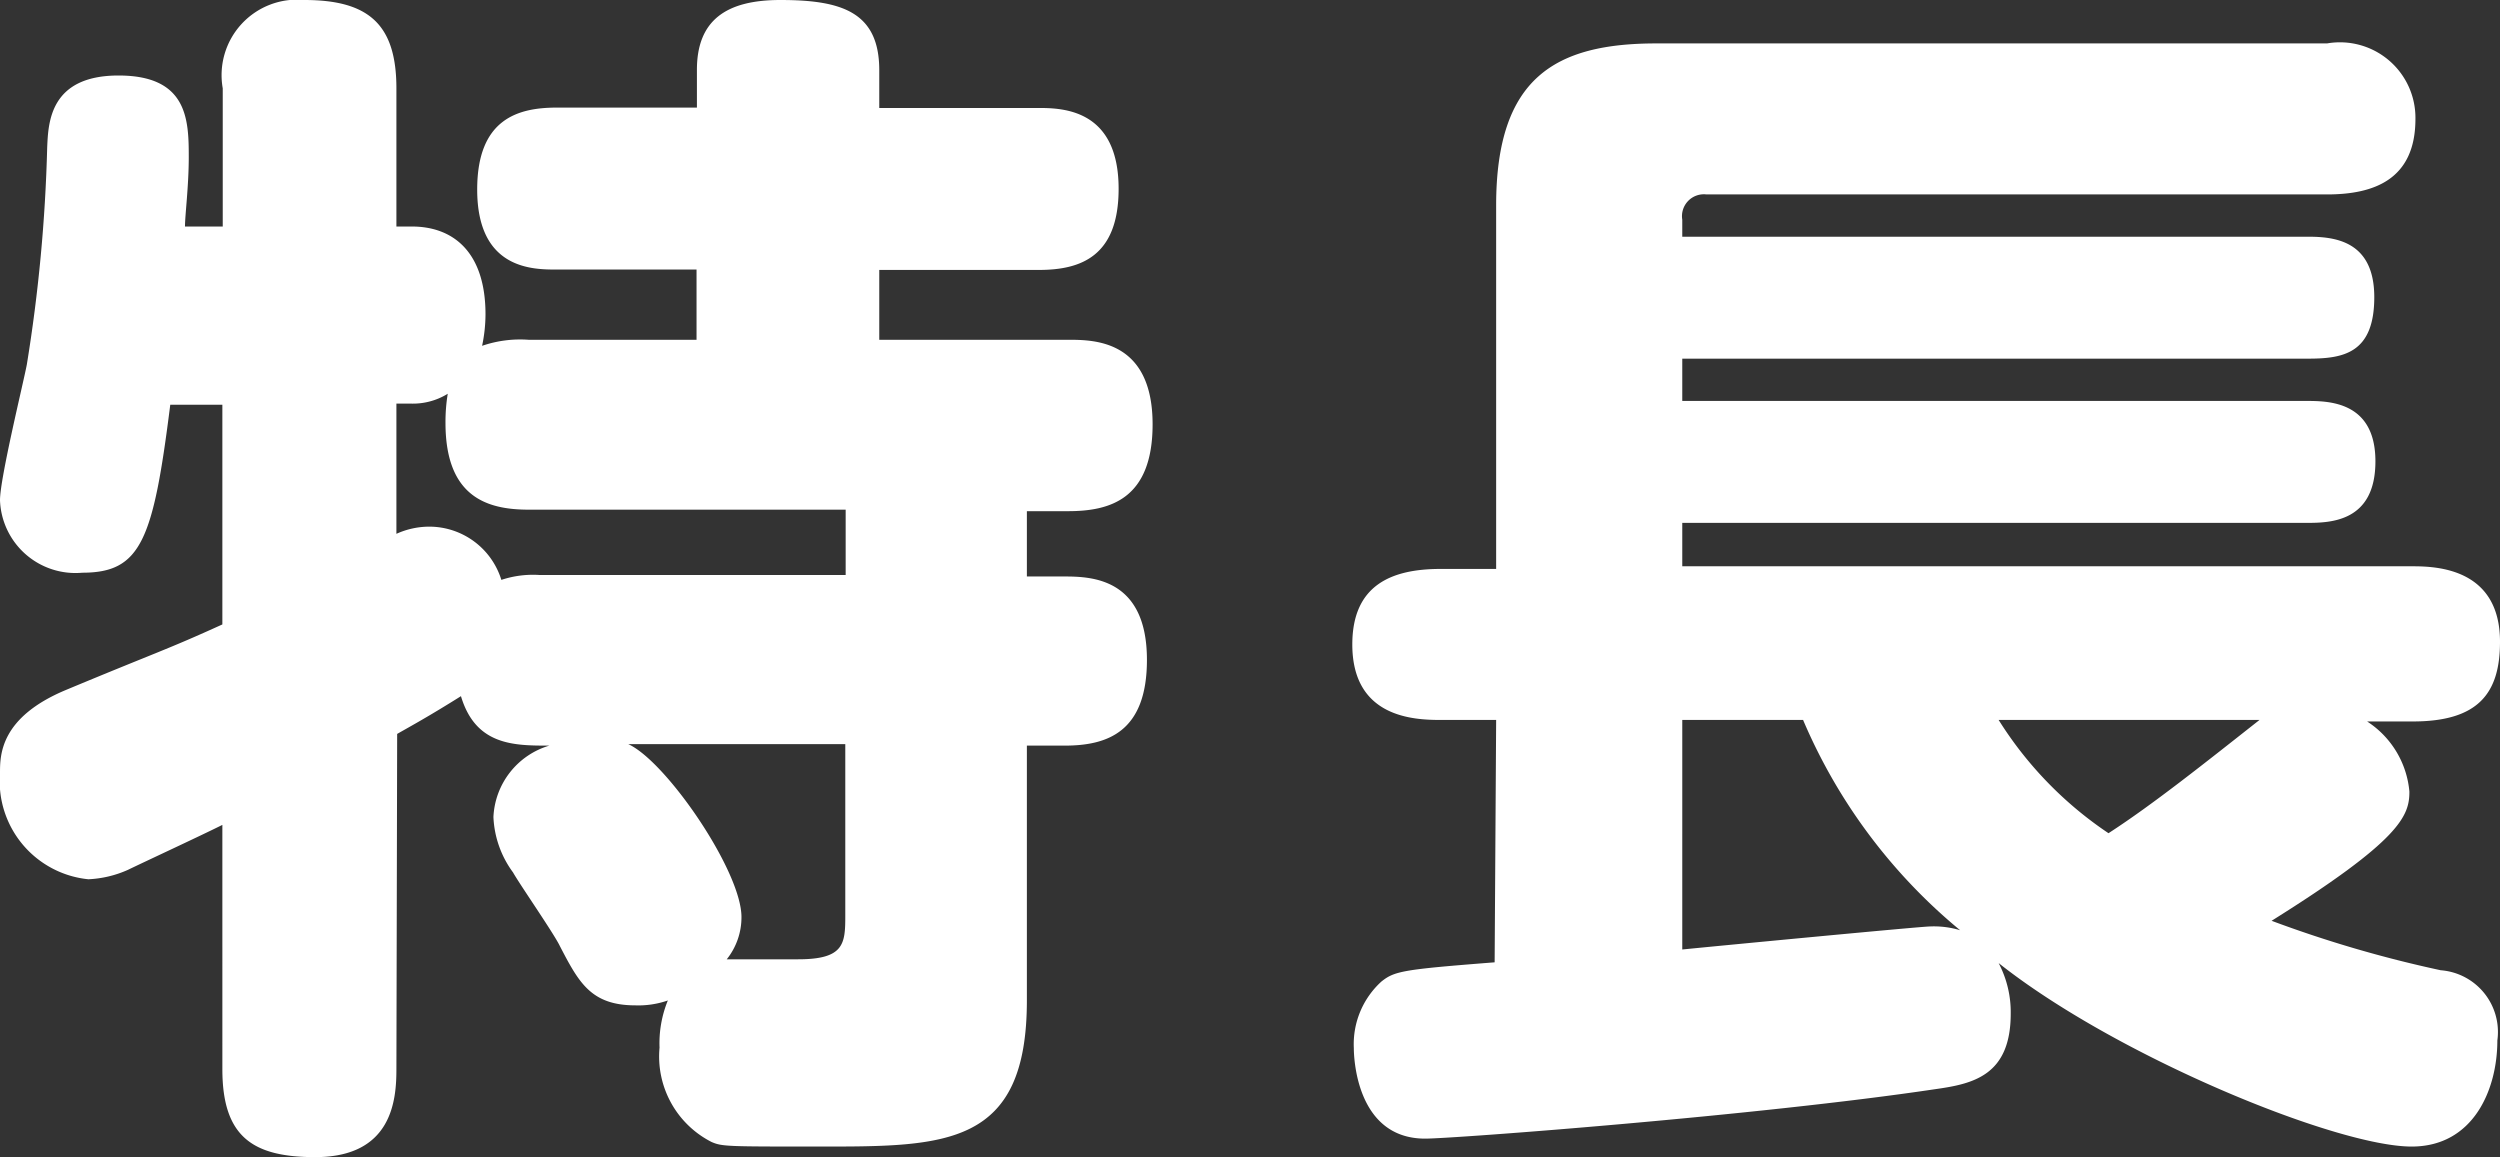
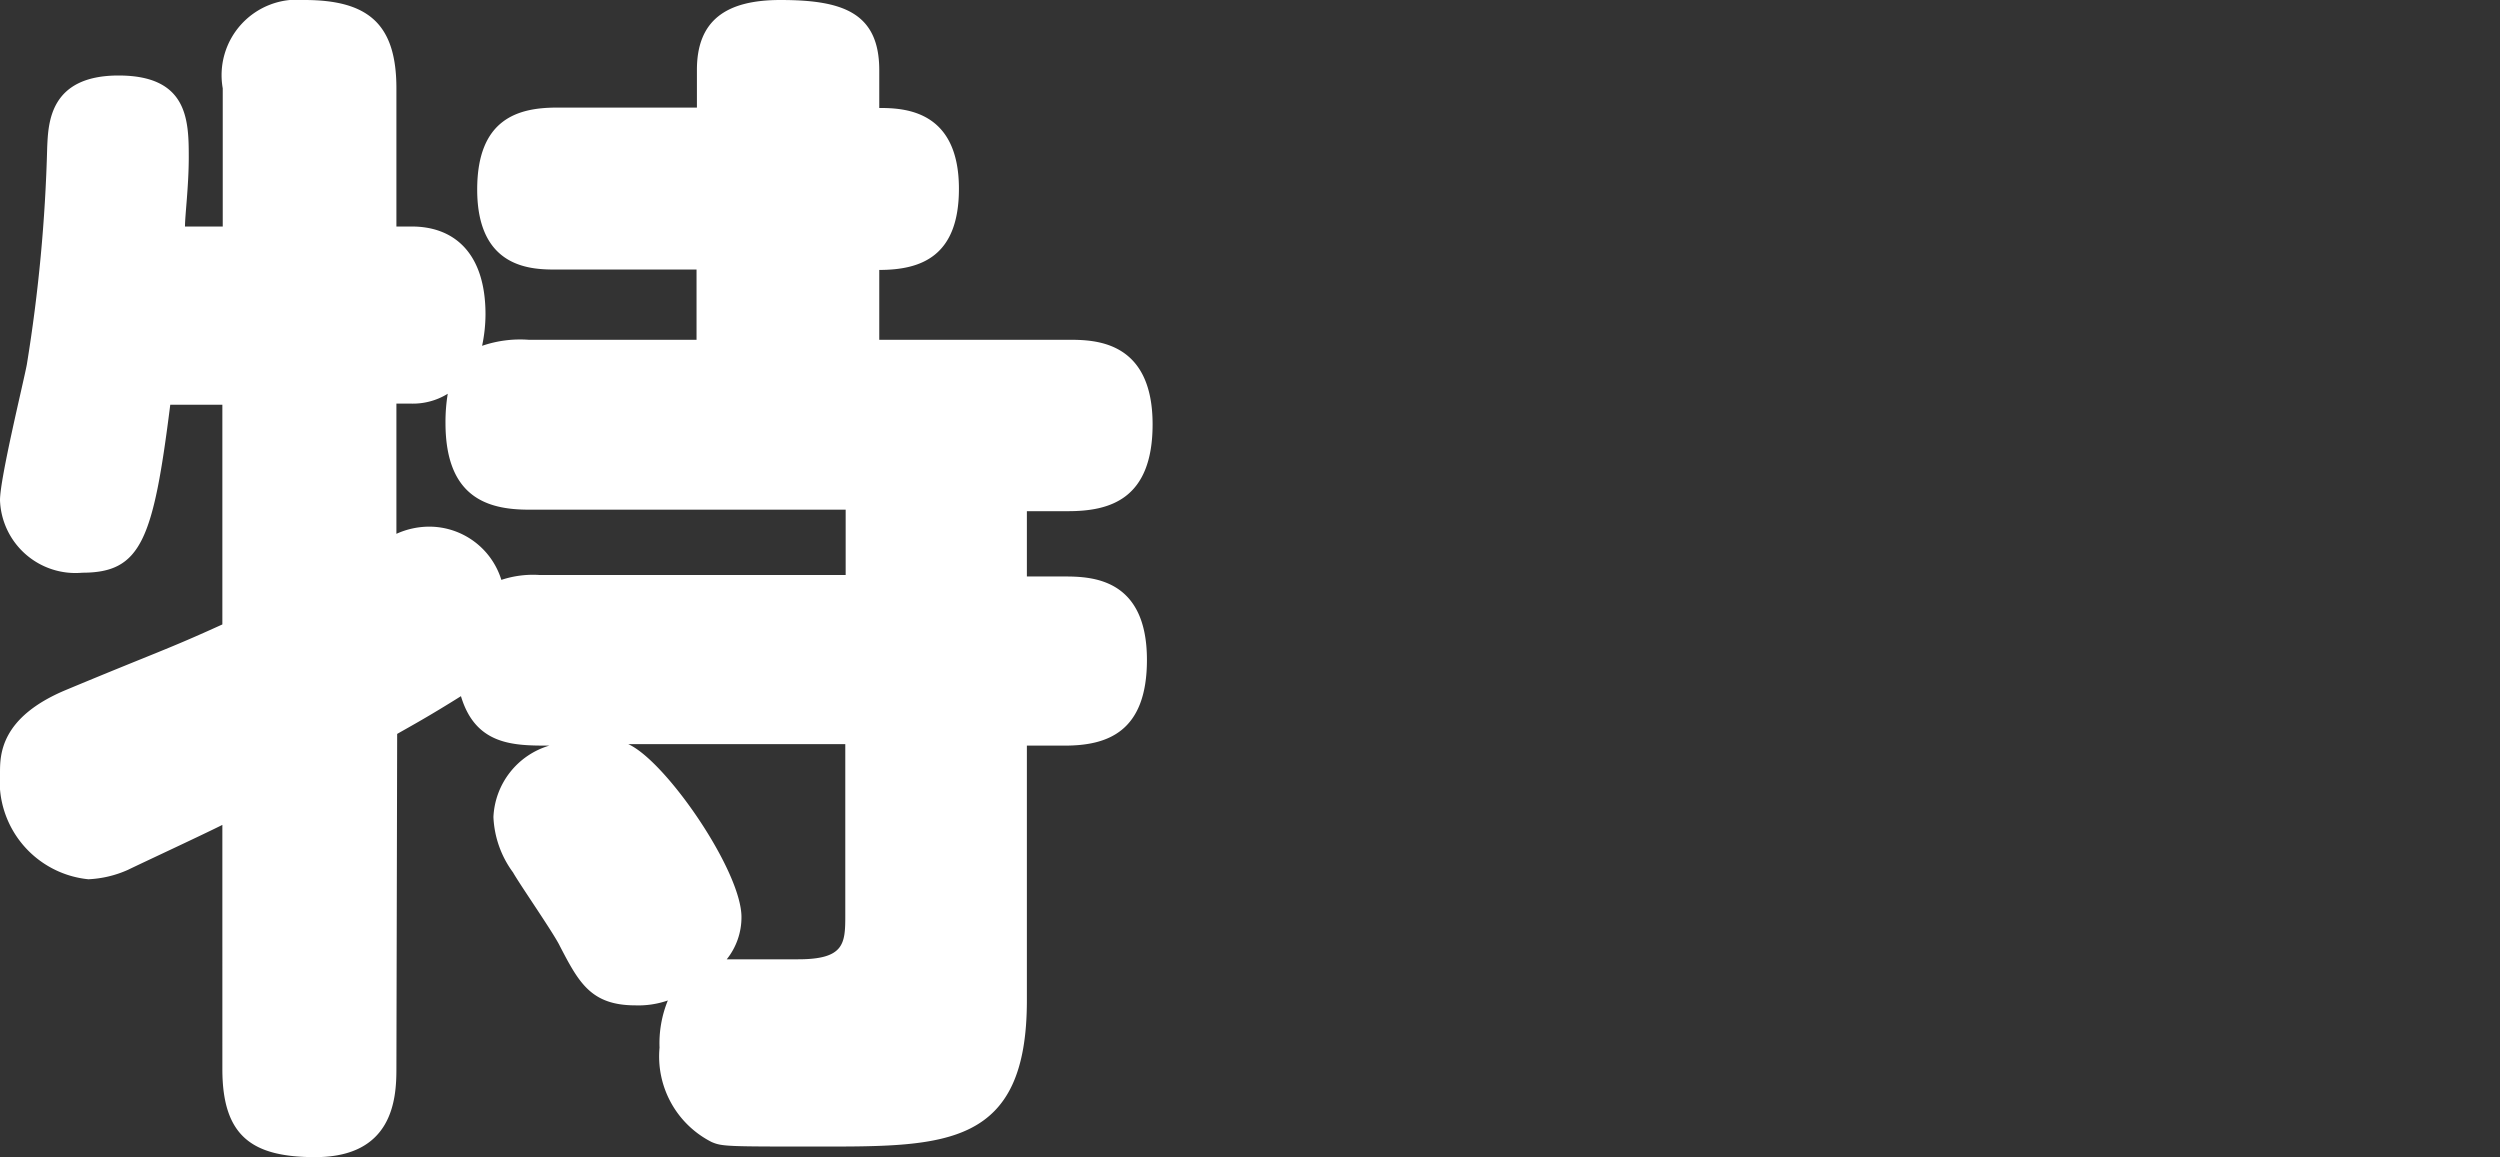
<svg xmlns="http://www.w3.org/2000/svg" width="66.22" height="30.65" viewBox="0 0 66.22 30.65">
  <rect x="0" y="0" width="66.22" height="30.65" fill="#333333" stroke="none" />
  <defs>
    <style>.cls-1{fill:#fff;}</style>
  </defs>
  <g id="レイヤー_2" data-name="レイヤー 2">
    <g id="menu">
-       <path class="cls-1" d="M10.5,28.32c0,.8-.1,2.33-2.15,2.33-1.66,0-2.46-.54-2.46-2.33V21.85c-.58.29-2.11,1-2.5,1.19a2.88,2.88,0,0,1-1.05.25A2.61,2.61,0,0,1,0,20.48C0,20,0,19,1.76,18.27c2.4-1,2.66-1.06,4.13-1.73V10.72H4.51c-.45,3.58-.77,4.45-2.33,4.45A2,2,0,0,1,0,13.25c0-.58.61-3.07.71-3.59A42.5,42.5,0,0,0,1.25,3.9C1.28,3.26,1.31,2,3.14,2S5,3.17,5,4.16C5,4.93,4.9,5.7,4.9,6h1V2.34A2,2,0,0,1,8.06,0c1.7,0,2.44.64,2.44,2.34V6h.41c1.09,0,1.95.67,1.95,2.33a4.09,4.09,0,0,1-.09.83A3.1,3.1,0,0,1,14,9h4.45V7.14H14.75c-.64,0-2.11,0-2.11-2.12,0-1.88,1.09-2.17,2.11-2.17h3.71v-1C18.46.54,19.23,0,20.67,0c1.63,0,2.62.32,2.62,1.86v1h4.23c.67,0,2.11.06,2.11,2.14,0,1.79-1,2.15-2.11,2.15H23.29V9h5c.68,0,2.24,0,2.24,2.24,0,2-1.15,2.3-2.24,2.3H27.2v1.73h1c.74,0,2.18.06,2.18,2.21,0,1.92-1.06,2.27-2.18,2.27h-1v6.75c0,3.87-2.15,3.87-5.47,3.87-2.47,0-2.6,0-2.88-.12a2.54,2.54,0,0,1-1.38-2.5,3,3,0,0,1,.22-1.25,2.37,2.37,0,0,1-.86.13c-1.18,0-1.5-.61-2-1.57-.15-.32-1.08-1.66-1.24-1.95a2.66,2.66,0,0,1-.52-1.47,2.07,2.07,0,0,1,1.48-1.89c-.93,0-1.95,0-2.34-1.31-.86.54-1.34.8-1.69,1Zm0-14.18a2.11,2.11,0,0,1,.89-.19,2,2,0,0,1,1.89,1.41,2.65,2.65,0,0,1,1-.13H22.4V13.5H14c-1.12,0-2.2-.35-2.2-2.3a4.6,4.6,0,0,1,.06-.77,1.76,1.76,0,0,1-1,.26H10.5Zm6.14,5.57c1,.45,3,3.36,3,4.58a1.78,1.78,0,0,1-.39,1.12c.19,0,1.63,0,1.89,0,1.22,0,1.25-.41,1.25-1.15V19.71Z" />
-       <path class="cls-1" d="M39.63,19.07H38.16c-.71,0-2.34-.06-2.34-2,0-1.59,1.06-2,2.34-2h1.47V5.44c0-3.39,1.57-4.29,4.25-4.29H61.64a2,2,0,0,1,2.34,2c0,1.6-1.09,2-2.34,2H45.2a.58.58,0,0,0-.64.67v.45H61.13c.7,0,1.76.1,1.76,1.6S62.06,9.5,61.13,9.5H44.56v1.12H61.07c.6,0,1.85,0,1.85,1.6s-1.18,1.63-1.82,1.63H44.56V15H63.91c.64,0,2.31.06,2.31,2,0,1.37-.58,2.11-2.31,2.11H62.7a2.47,2.47,0,0,1,1.12,1.86c0,.64-.23,1.28-3.65,3.42a32.14,32.14,0,0,0,4.48,1.31,1.64,1.64,0,0,1,1.5,1.86c0,1.31-.64,2.81-2.27,2.81-2,0-7.84-2.4-10.94-4.86a2.8,2.8,0,0,1,.32,1.34c0,1.64-1,1.86-2,2-4.68.7-12.77,1.31-13.51,1.31-1.85,0-1.89-2.21-1.89-2.4A2.24,2.24,0,0,1,36.59,26c.35-.28.57-.32,3-.51Zm4.93,6.08c1-.1,6.33-.61,6.56-.61a2.4,2.4,0,0,1,.8.1,14.65,14.65,0,0,1-4.16-5.57h-3.2Zm8.38-6.08a10,10,0,0,0,2.91,3c1.19-.77,2.59-1.89,4-3Z" />
+       <path class="cls-1" d="M10.5,28.32c0,.8-.1,2.33-2.15,2.33-1.66,0-2.46-.54-2.46-2.33V21.85c-.58.29-2.11,1-2.5,1.19a2.88,2.88,0,0,1-1.05.25A2.61,2.61,0,0,1,0,20.48C0,20,0,19,1.76,18.27c2.4-1,2.66-1.06,4.13-1.73V10.72H4.51c-.45,3.58-.77,4.45-2.33,4.45A2,2,0,0,1,0,13.25c0-.58.61-3.07.71-3.59A42.5,42.5,0,0,0,1.25,3.9C1.28,3.26,1.31,2,3.14,2S5,3.17,5,4.16C5,4.93,4.9,5.7,4.9,6h1V2.34A2,2,0,0,1,8.06,0c1.7,0,2.44.64,2.44,2.34V6h.41c1.09,0,1.95.67,1.95,2.33a4.09,4.09,0,0,1-.09.83A3.1,3.1,0,0,1,14,9h4.45V7.14H14.75c-.64,0-2.11,0-2.11-2.12,0-1.88,1.09-2.17,2.11-2.17h3.71v-1C18.46.54,19.23,0,20.67,0c1.63,0,2.62.32,2.62,1.86v1c.67,0,2.11.06,2.11,2.14,0,1.79-1,2.15-2.11,2.15H23.29V9h5c.68,0,2.24,0,2.24,2.24,0,2-1.15,2.3-2.24,2.3H27.2v1.73h1c.74,0,2.18.06,2.18,2.21,0,1.92-1.06,2.27-2.18,2.27h-1v6.75c0,3.87-2.15,3.87-5.47,3.87-2.47,0-2.6,0-2.88-.12a2.54,2.54,0,0,1-1.38-2.5,3,3,0,0,1,.22-1.25,2.37,2.37,0,0,1-.86.13c-1.18,0-1.5-.61-2-1.57-.15-.32-1.08-1.66-1.24-1.95a2.66,2.66,0,0,1-.52-1.47,2.07,2.07,0,0,1,1.48-1.89c-.93,0-1.95,0-2.34-1.31-.86.54-1.34.8-1.69,1Zm0-14.18a2.11,2.11,0,0,1,.89-.19,2,2,0,0,1,1.89,1.41,2.65,2.65,0,0,1,1-.13H22.4V13.5H14c-1.12,0-2.2-.35-2.2-2.3a4.6,4.6,0,0,1,.06-.77,1.76,1.76,0,0,1-1,.26H10.5Zm6.14,5.57c1,.45,3,3.36,3,4.58a1.78,1.78,0,0,1-.39,1.12c.19,0,1.63,0,1.89,0,1.22,0,1.25-.41,1.25-1.15V19.71Z" />
    </g>
  </g>
</svg>